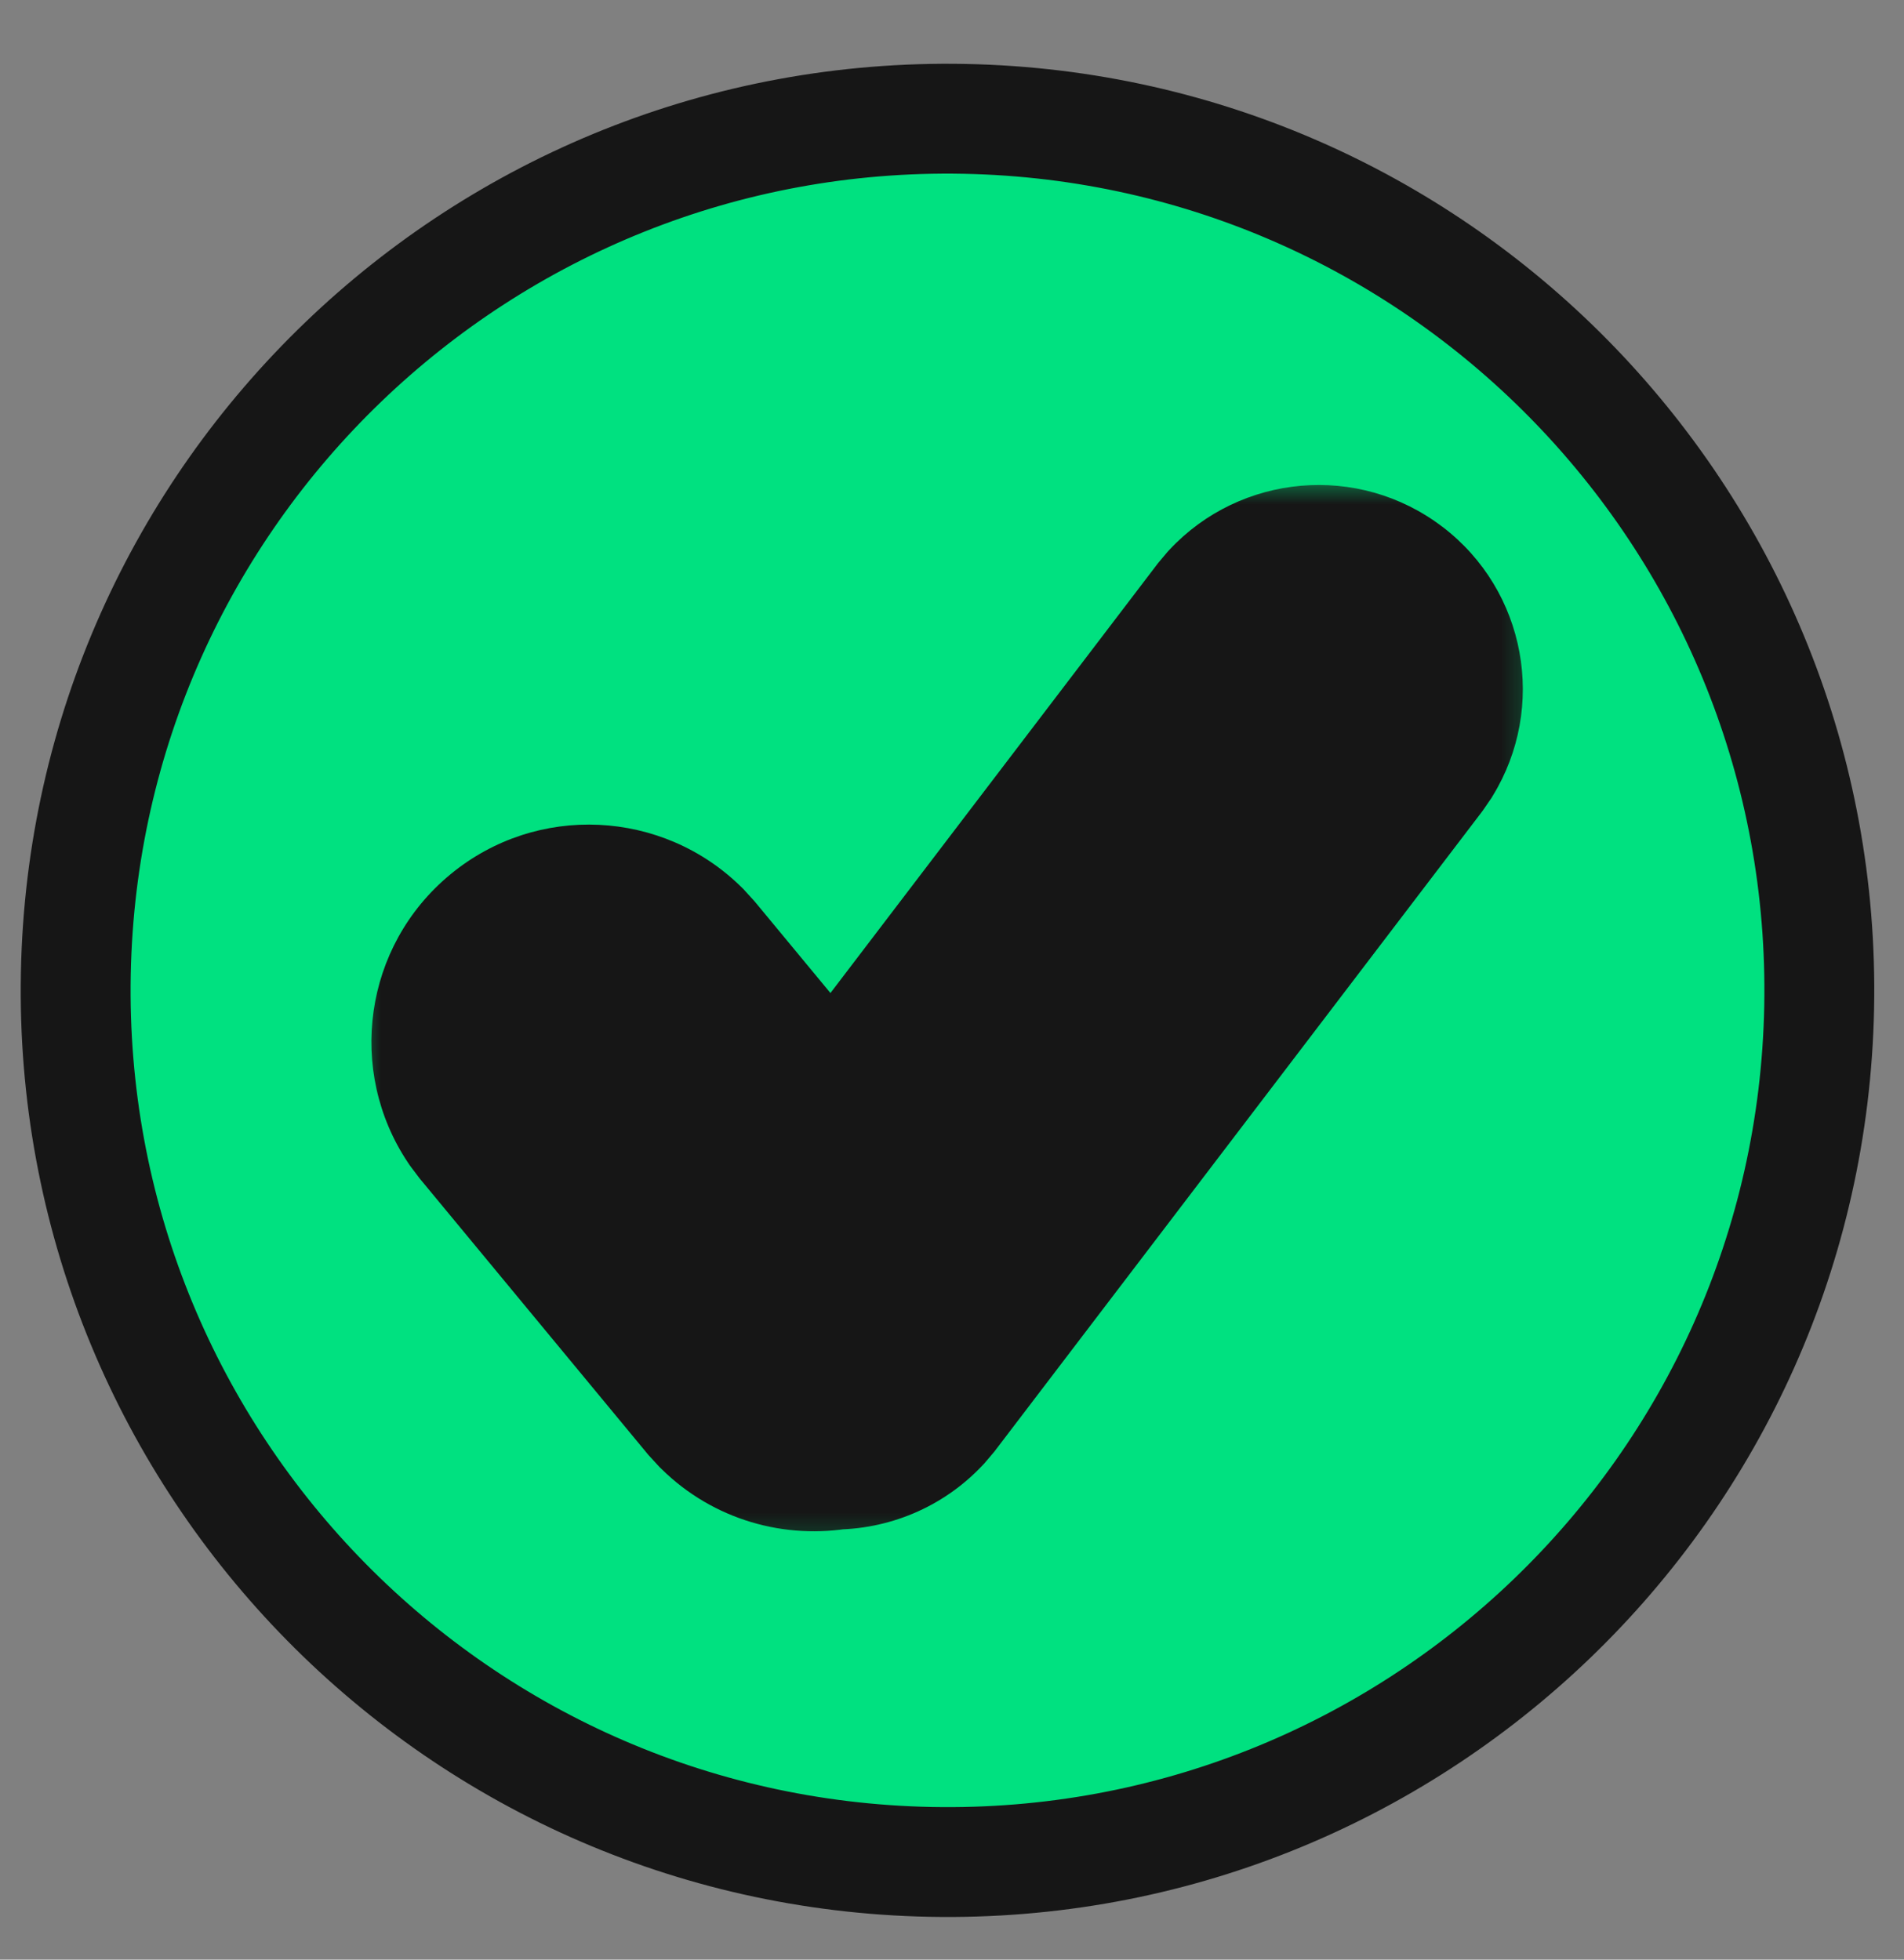
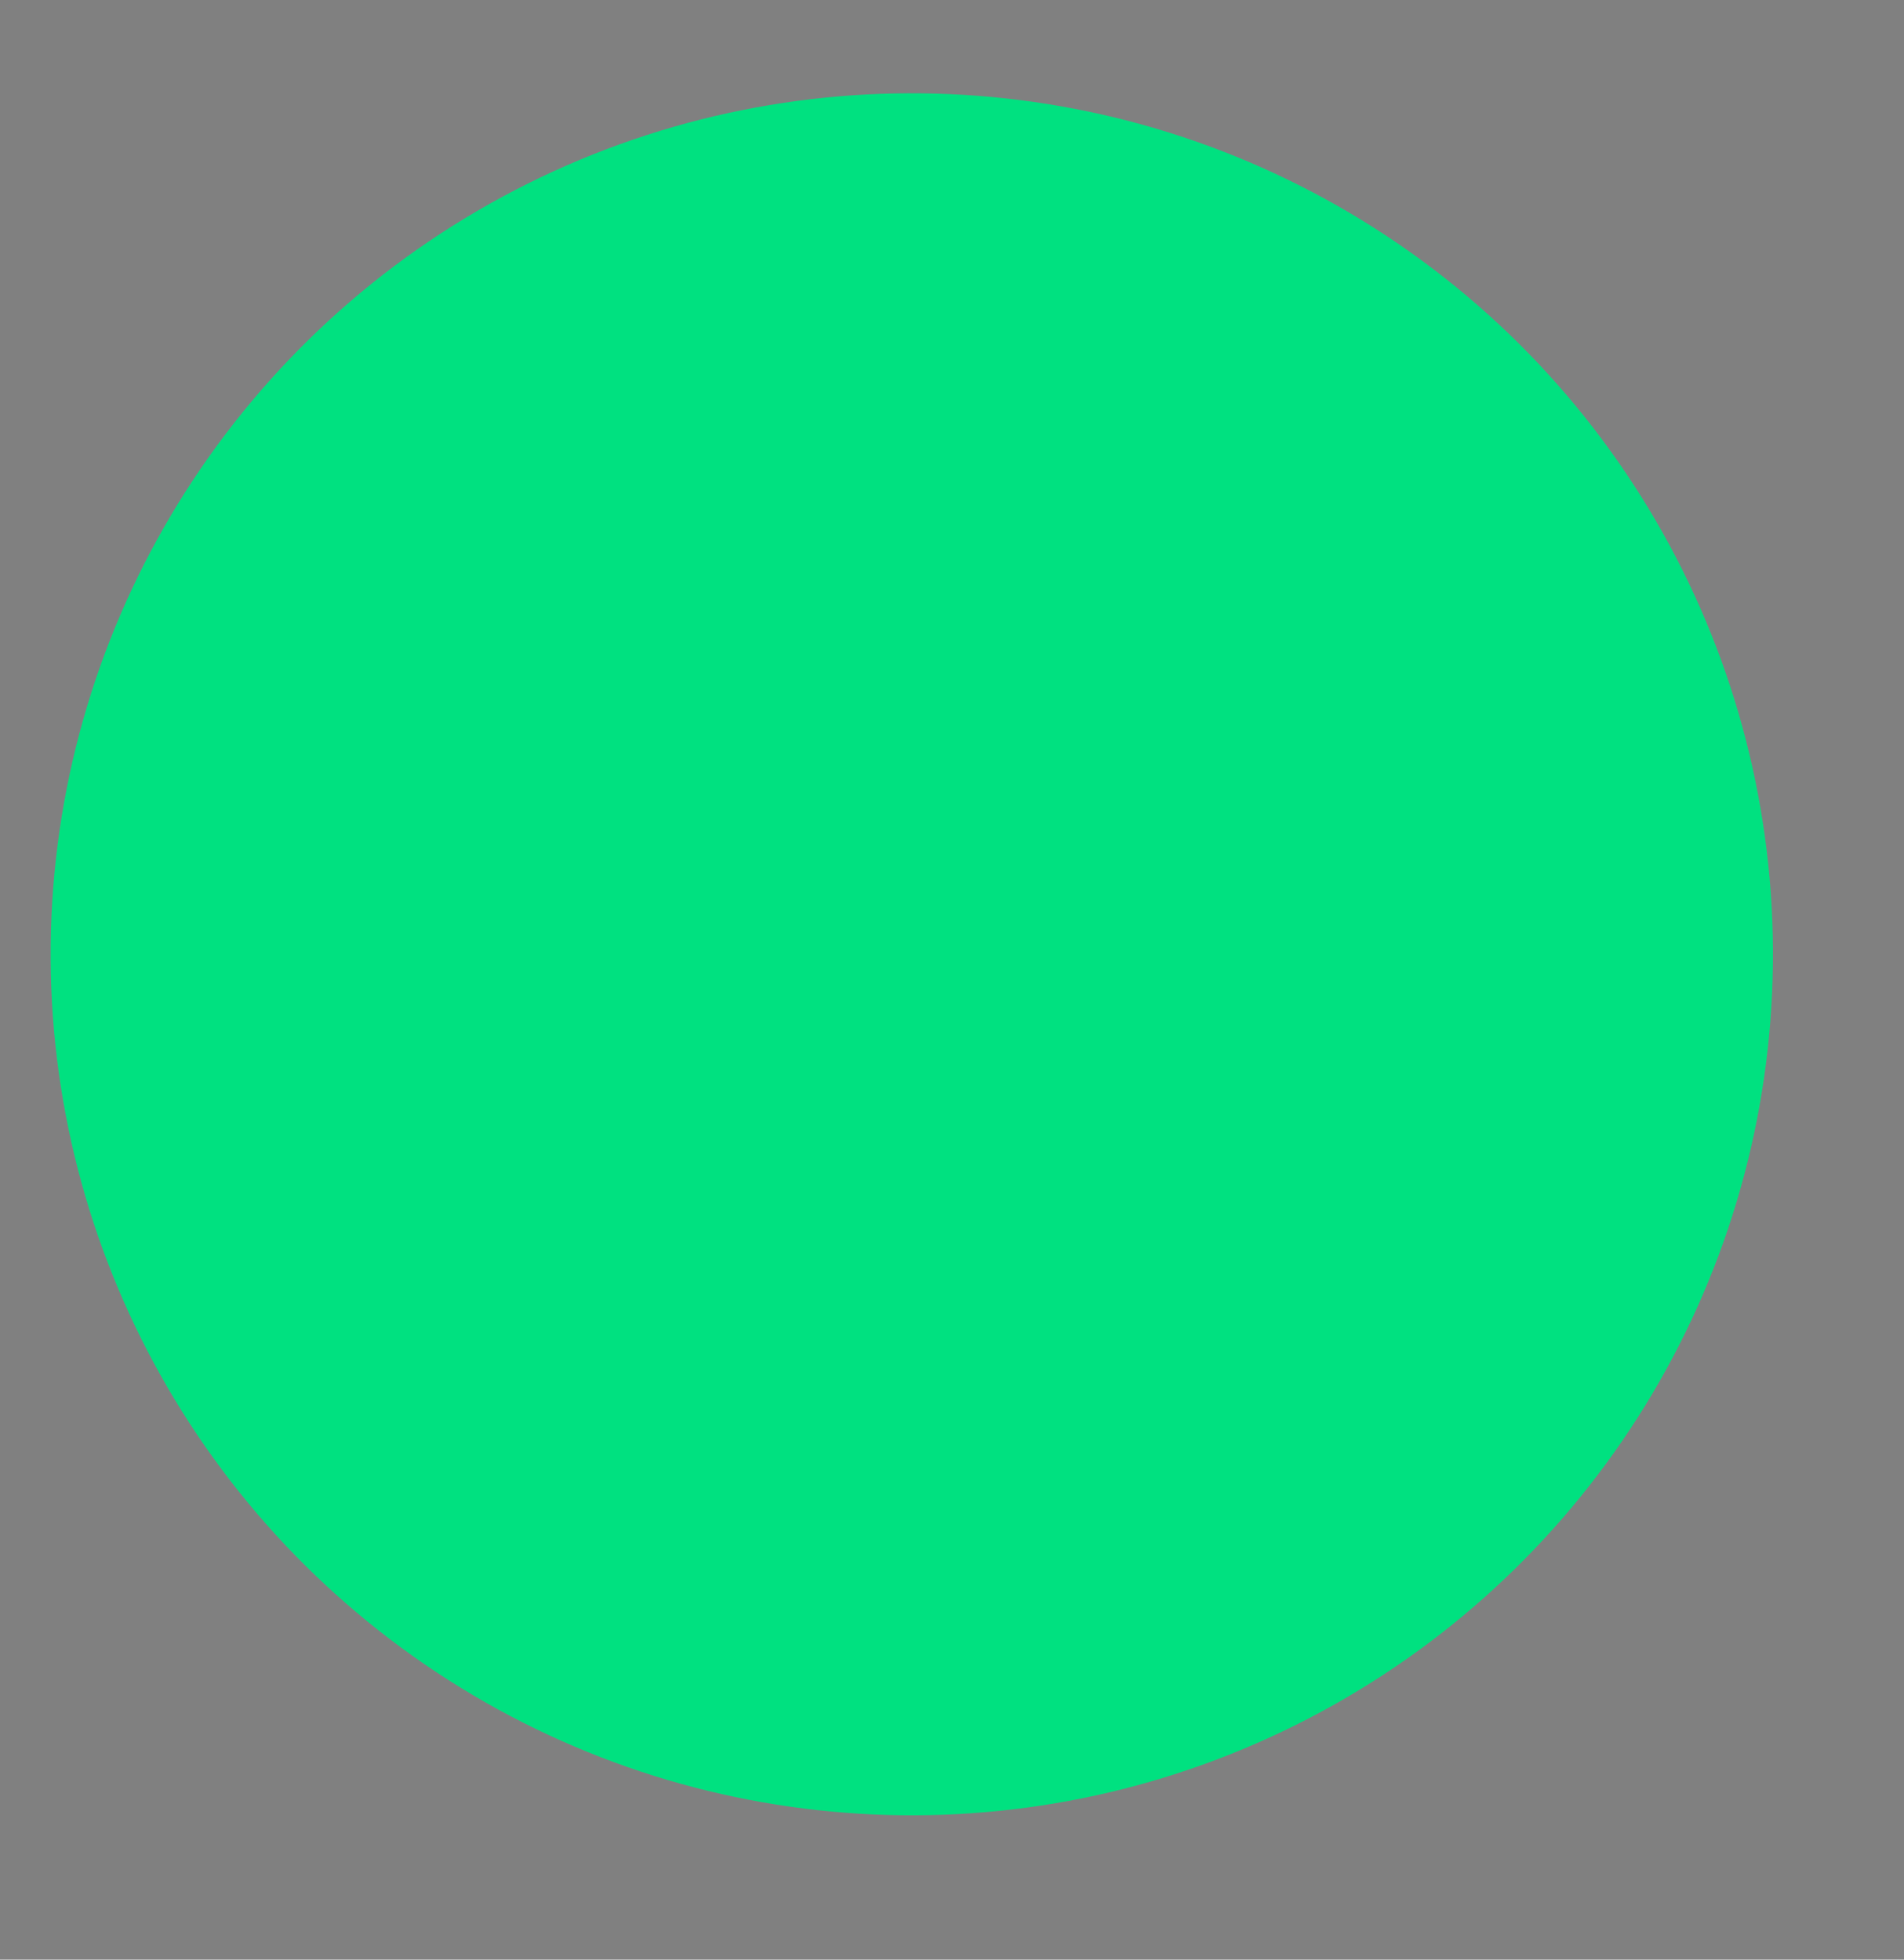
<svg xmlns="http://www.w3.org/2000/svg" width="34" height="35" viewBox="0 0 34 35" fill="none">
  <rect x="0" y="0" width="34" height="35" fill="#808080" stroke="none" />
  <circle cx="16.282" cy="17.044" r="15.378" transform="rotate(2.55 16.282 17.044)" fill="#00E180" />
-   <path d="M17.224 2.123C25.82 2.291 32.653 9.396 32.485 17.993C32.317 26.59 25.212 33.422 16.615 33.254C8.018 33.086 1.186 25.981 1.354 17.384C1.522 8.788 8.627 1.955 17.224 2.123Z" fill="#00E180" stroke="#161616" stroke-width="1.962" />
  <mask id="path-3-outside-1_2667_18079" maskUnits="userSpaceOnUse" x="6.303" y="8.508" width="21.571" height="19.633" fill="black">
    <rect fill="white" x="6.303" y="8.508" width="21.571" height="19.633" />
-     <path d="M22.319 11.156C22.902 10.533 23.874 10.441 24.568 10.969C25.261 11.498 25.43 12.459 24.984 13.187L24.887 13.329L16.229 24.693L16.118 24.825C15.789 25.177 15.336 25.359 14.879 25.356C14.279 25.465 13.643 25.287 13.188 24.838L13.055 24.693L9.035 19.834L8.917 19.676C8.376 18.867 8.525 17.764 9.291 17.13C10.057 16.497 11.168 16.557 11.861 17.24L11.993 17.386L14.893 20.89L22.208 11.289L22.319 11.156Z" />
  </mask>
-   <path d="M22.319 11.156C22.902 10.533 23.874 10.441 24.568 10.969C25.261 11.498 25.43 12.459 24.984 13.187L24.887 13.329L16.229 24.693L16.118 24.825C15.789 25.177 15.336 25.359 14.879 25.356C14.279 25.465 13.643 25.287 13.188 24.838L13.055 24.693L9.035 19.834L8.917 19.676C8.376 18.867 8.525 17.764 9.291 17.13C10.057 16.497 11.168 16.557 11.861 17.24L11.993 17.386L14.893 20.89L22.208 11.289L22.319 11.156Z" fill="white" />
-   <path d="M22.319 11.156L20.887 9.815L20.851 9.854L20.817 9.894L22.319 11.156ZM24.568 10.969L25.757 9.408L25.756 9.408L24.568 10.969ZM24.984 13.187L26.602 14.297L26.631 14.256L26.657 14.212L24.984 13.187ZM24.887 13.329L26.448 14.518L26.477 14.479L26.505 14.439L24.887 13.329ZM16.229 24.693L17.727 25.961L17.759 25.923L17.79 25.882L16.229 24.693ZM16.118 24.825L17.551 26.165L17.584 26.13L17.615 26.093L16.118 24.825ZM14.879 25.356L14.891 23.394L14.708 23.393L14.529 23.425L14.879 25.356ZM13.188 24.838L11.743 26.165L11.776 26.201L11.811 26.235L13.188 24.838ZM13.055 24.693L11.543 25.943L11.575 25.982L11.609 26.019L13.055 24.693ZM9.035 19.834L7.466 21.011L7.494 21.048L7.524 21.084L9.035 19.834ZM8.917 19.676L7.287 20.768L7.316 20.811L7.347 20.853L8.917 19.676ZM9.291 17.13L8.04 15.619L8.04 15.619L9.291 17.13ZM11.861 17.24L13.311 15.919L13.276 15.88L13.238 15.843L11.861 17.24ZM11.993 17.386L13.505 16.135L13.475 16.099L13.444 16.065L11.993 17.386ZM14.893 20.89L13.381 22.14L14.956 24.044L16.453 22.079L14.893 20.89ZM22.208 11.289L20.706 10.026L20.676 10.062L20.648 10.099L22.208 11.289ZM22.319 11.156L23.752 12.497C23.654 12.602 23.494 12.618 23.379 12.53L24.568 10.969L25.756 9.408C24.255 8.264 22.151 8.464 20.887 9.815L22.319 11.156ZM24.568 10.969L23.379 12.53C23.263 12.442 23.236 12.284 23.311 12.162L24.984 13.187L26.657 14.212C27.624 12.635 27.259 10.553 25.757 9.408L24.568 10.969ZM24.984 13.187L23.367 12.077L23.269 12.218L24.887 13.329L26.505 14.439L26.602 14.297L24.984 13.187ZM24.887 13.329L23.326 12.14L14.668 23.504L16.229 24.693L17.79 25.882L26.448 14.518L24.887 13.329ZM16.229 24.693L14.732 23.425L14.621 23.557L16.118 24.825L17.615 26.093L17.727 25.961L16.229 24.693ZM16.118 24.825L14.685 23.484C14.744 23.422 14.821 23.394 14.891 23.394L14.879 25.356L14.867 27.318C15.85 27.324 16.834 26.931 17.551 26.165L16.118 24.825ZM14.879 25.356L14.529 23.425C14.532 23.425 14.536 23.425 14.541 23.426C14.545 23.427 14.549 23.429 14.554 23.432C14.559 23.435 14.563 23.438 14.566 23.441L13.188 24.838L11.811 26.235C12.739 27.151 14.026 27.505 15.229 27.287L14.879 25.356ZM13.188 24.838L14.634 23.512L14.501 23.366L13.055 24.693L11.609 26.019L11.743 26.165L13.188 24.838ZM13.055 24.693L14.567 23.442L10.547 18.583L9.035 19.834L7.524 21.084L11.543 25.943L13.055 24.693ZM9.035 19.834L10.605 18.657L10.487 18.499L8.917 19.676L7.347 20.853L7.466 21.011L9.035 19.834ZM8.917 19.676L10.548 18.585C10.551 18.59 10.554 18.596 10.555 18.603C10.556 18.608 10.556 18.613 10.556 18.616C10.556 18.619 10.554 18.624 10.551 18.63C10.549 18.633 10.547 18.636 10.545 18.638C10.544 18.639 10.543 18.64 10.543 18.641C10.542 18.641 10.542 18.642 10.542 18.642C10.542 18.642 10.541 18.642 10.541 18.642L9.291 17.13L8.04 15.619C6.491 16.9 6.19 19.13 7.287 20.768L8.917 19.676ZM9.291 17.13L10.541 18.642C10.541 18.642 10.541 18.642 10.54 18.643C10.539 18.644 10.538 18.644 10.537 18.645C10.534 18.647 10.531 18.648 10.527 18.649C10.521 18.651 10.516 18.652 10.512 18.651C10.509 18.651 10.505 18.651 10.5 18.648C10.493 18.646 10.488 18.642 10.483 18.638L11.861 17.24L13.238 15.843C11.835 14.46 9.589 14.337 8.04 15.619L9.291 17.13ZM11.861 17.24L10.41 18.561L10.543 18.707L11.993 17.386L13.444 16.065L13.311 15.919L11.861 17.24ZM11.993 17.386L10.482 18.637L13.381 22.14L14.893 20.89L16.404 19.639L13.505 16.135L11.993 17.386ZM14.893 20.89L16.453 22.079L23.769 12.478L22.208 11.289L20.648 10.099L13.332 19.701L14.893 20.89ZM22.208 11.289L23.71 12.551L23.821 12.418L22.319 11.156L20.817 9.894L20.706 10.026L22.208 11.289Z" fill="#161616" mask="url(#path-3-outside-1_2667_18079)" />
</svg>